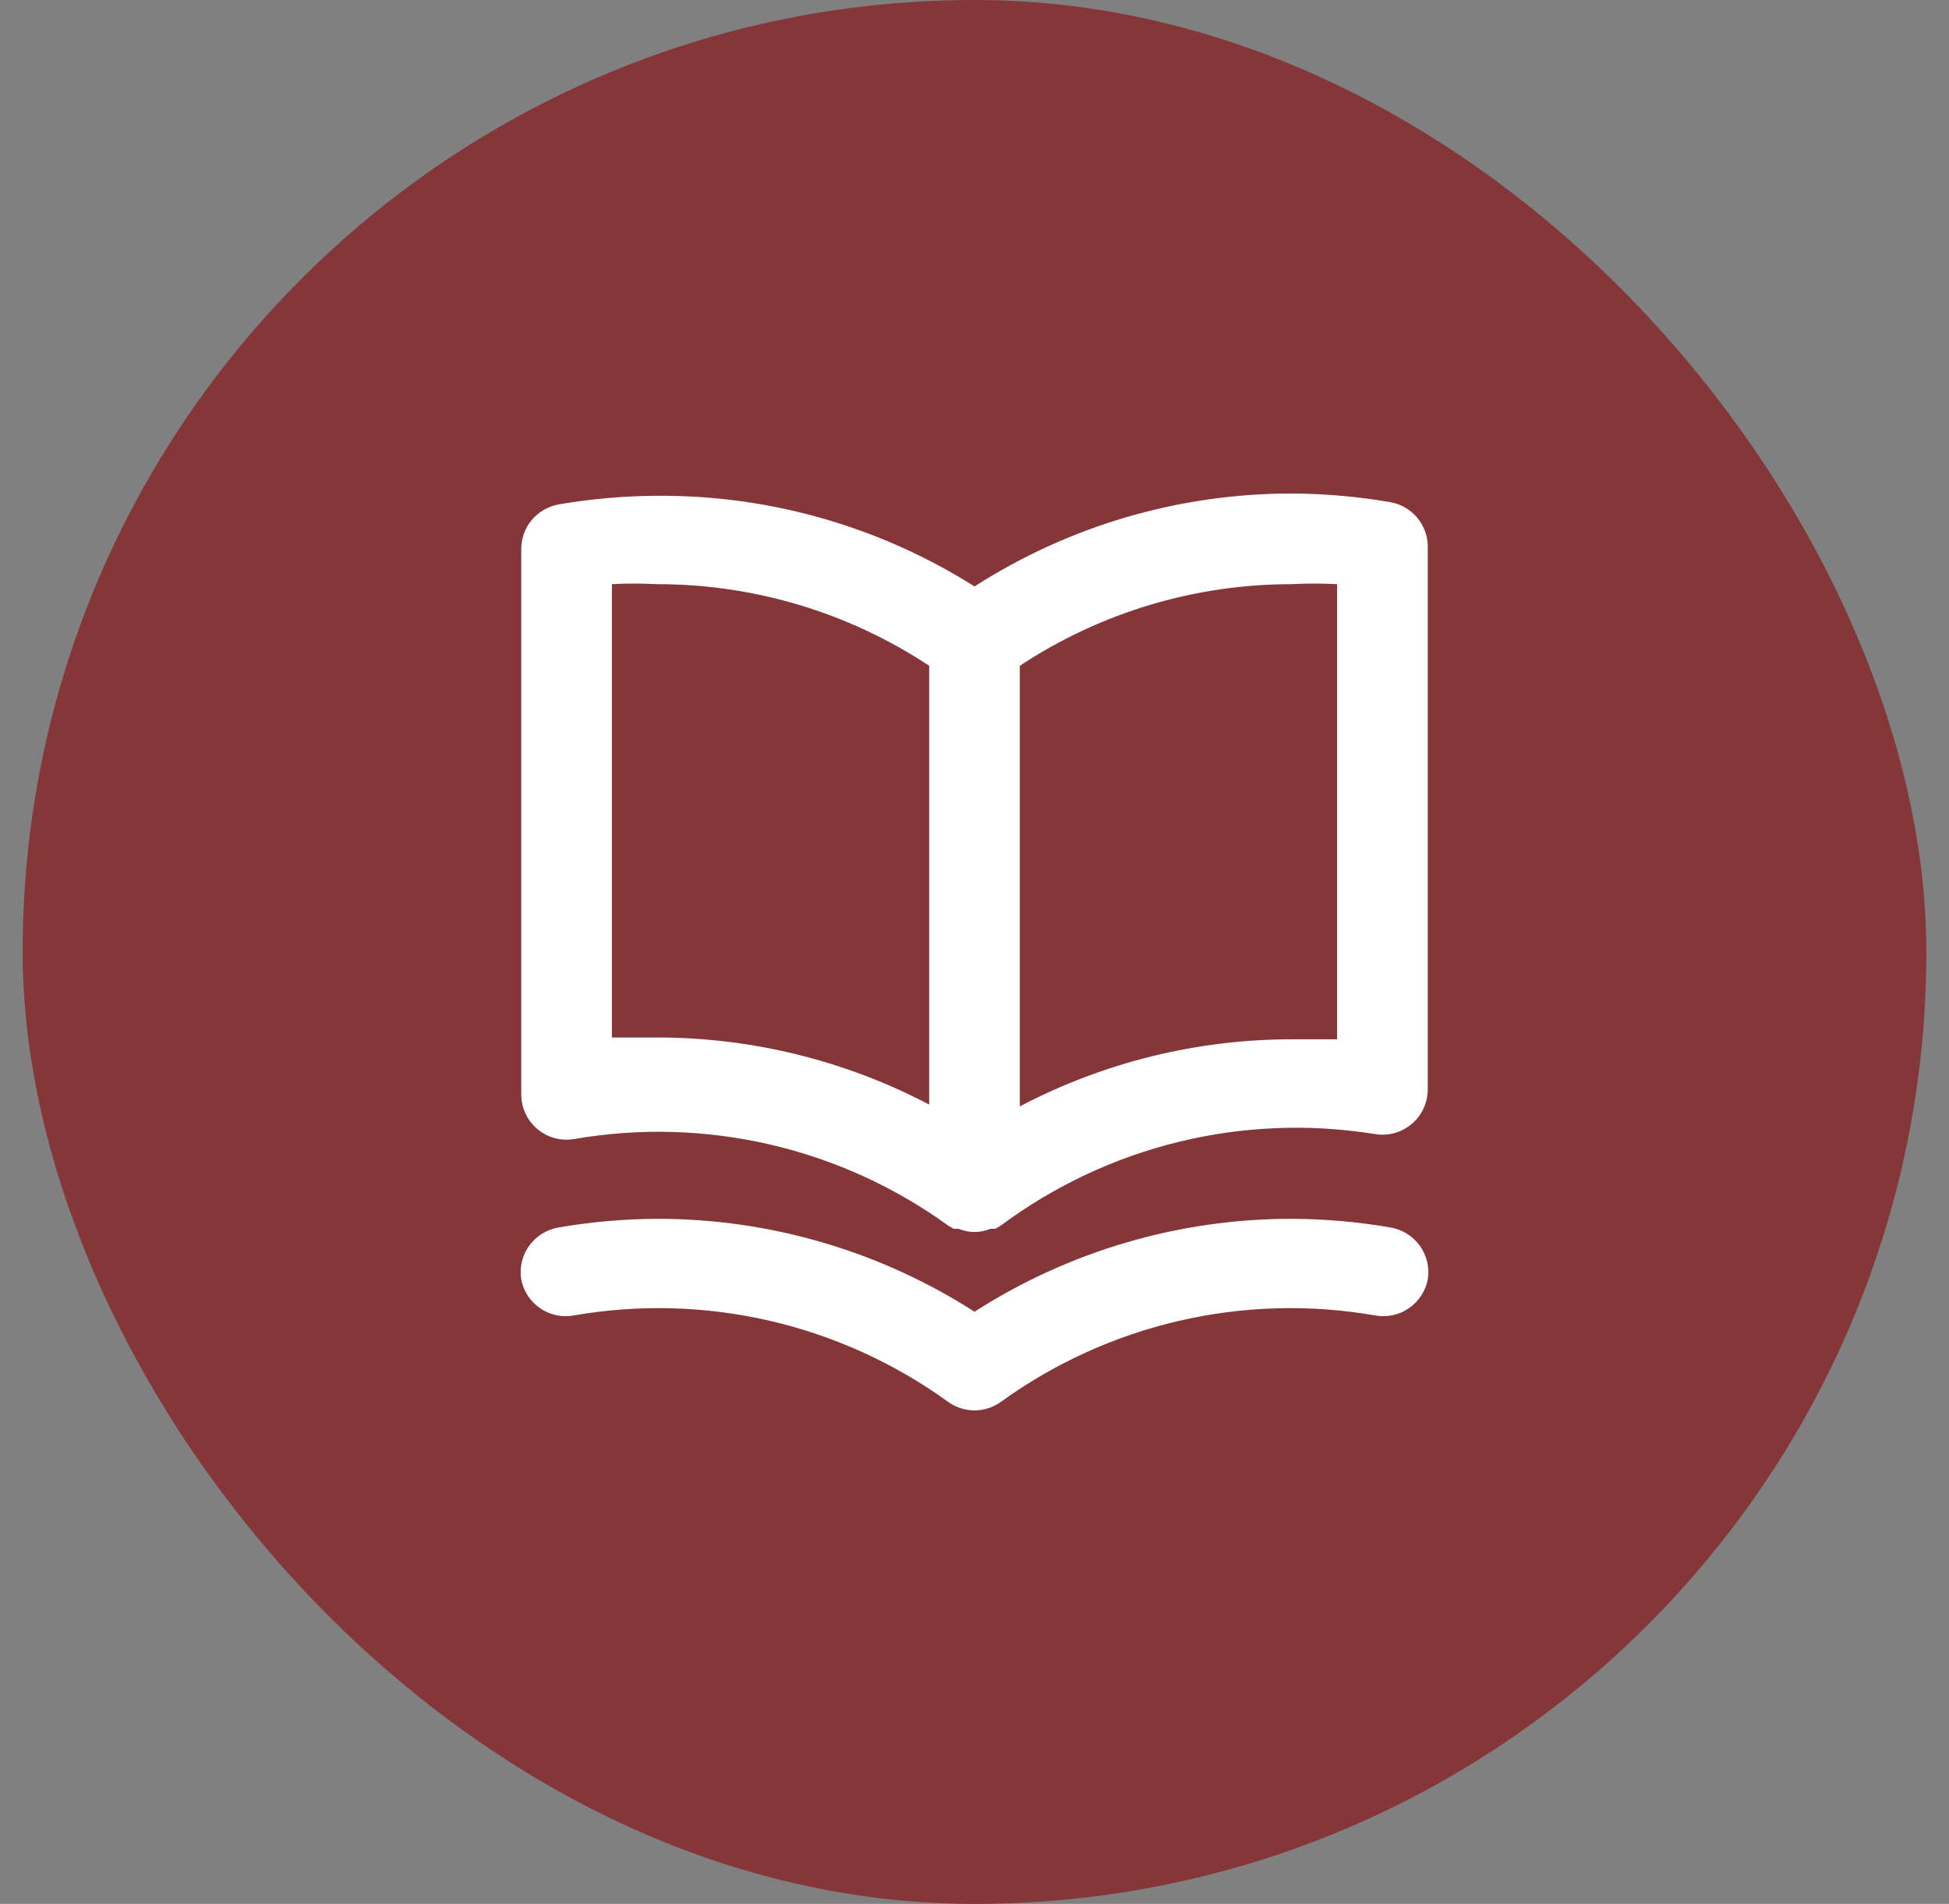
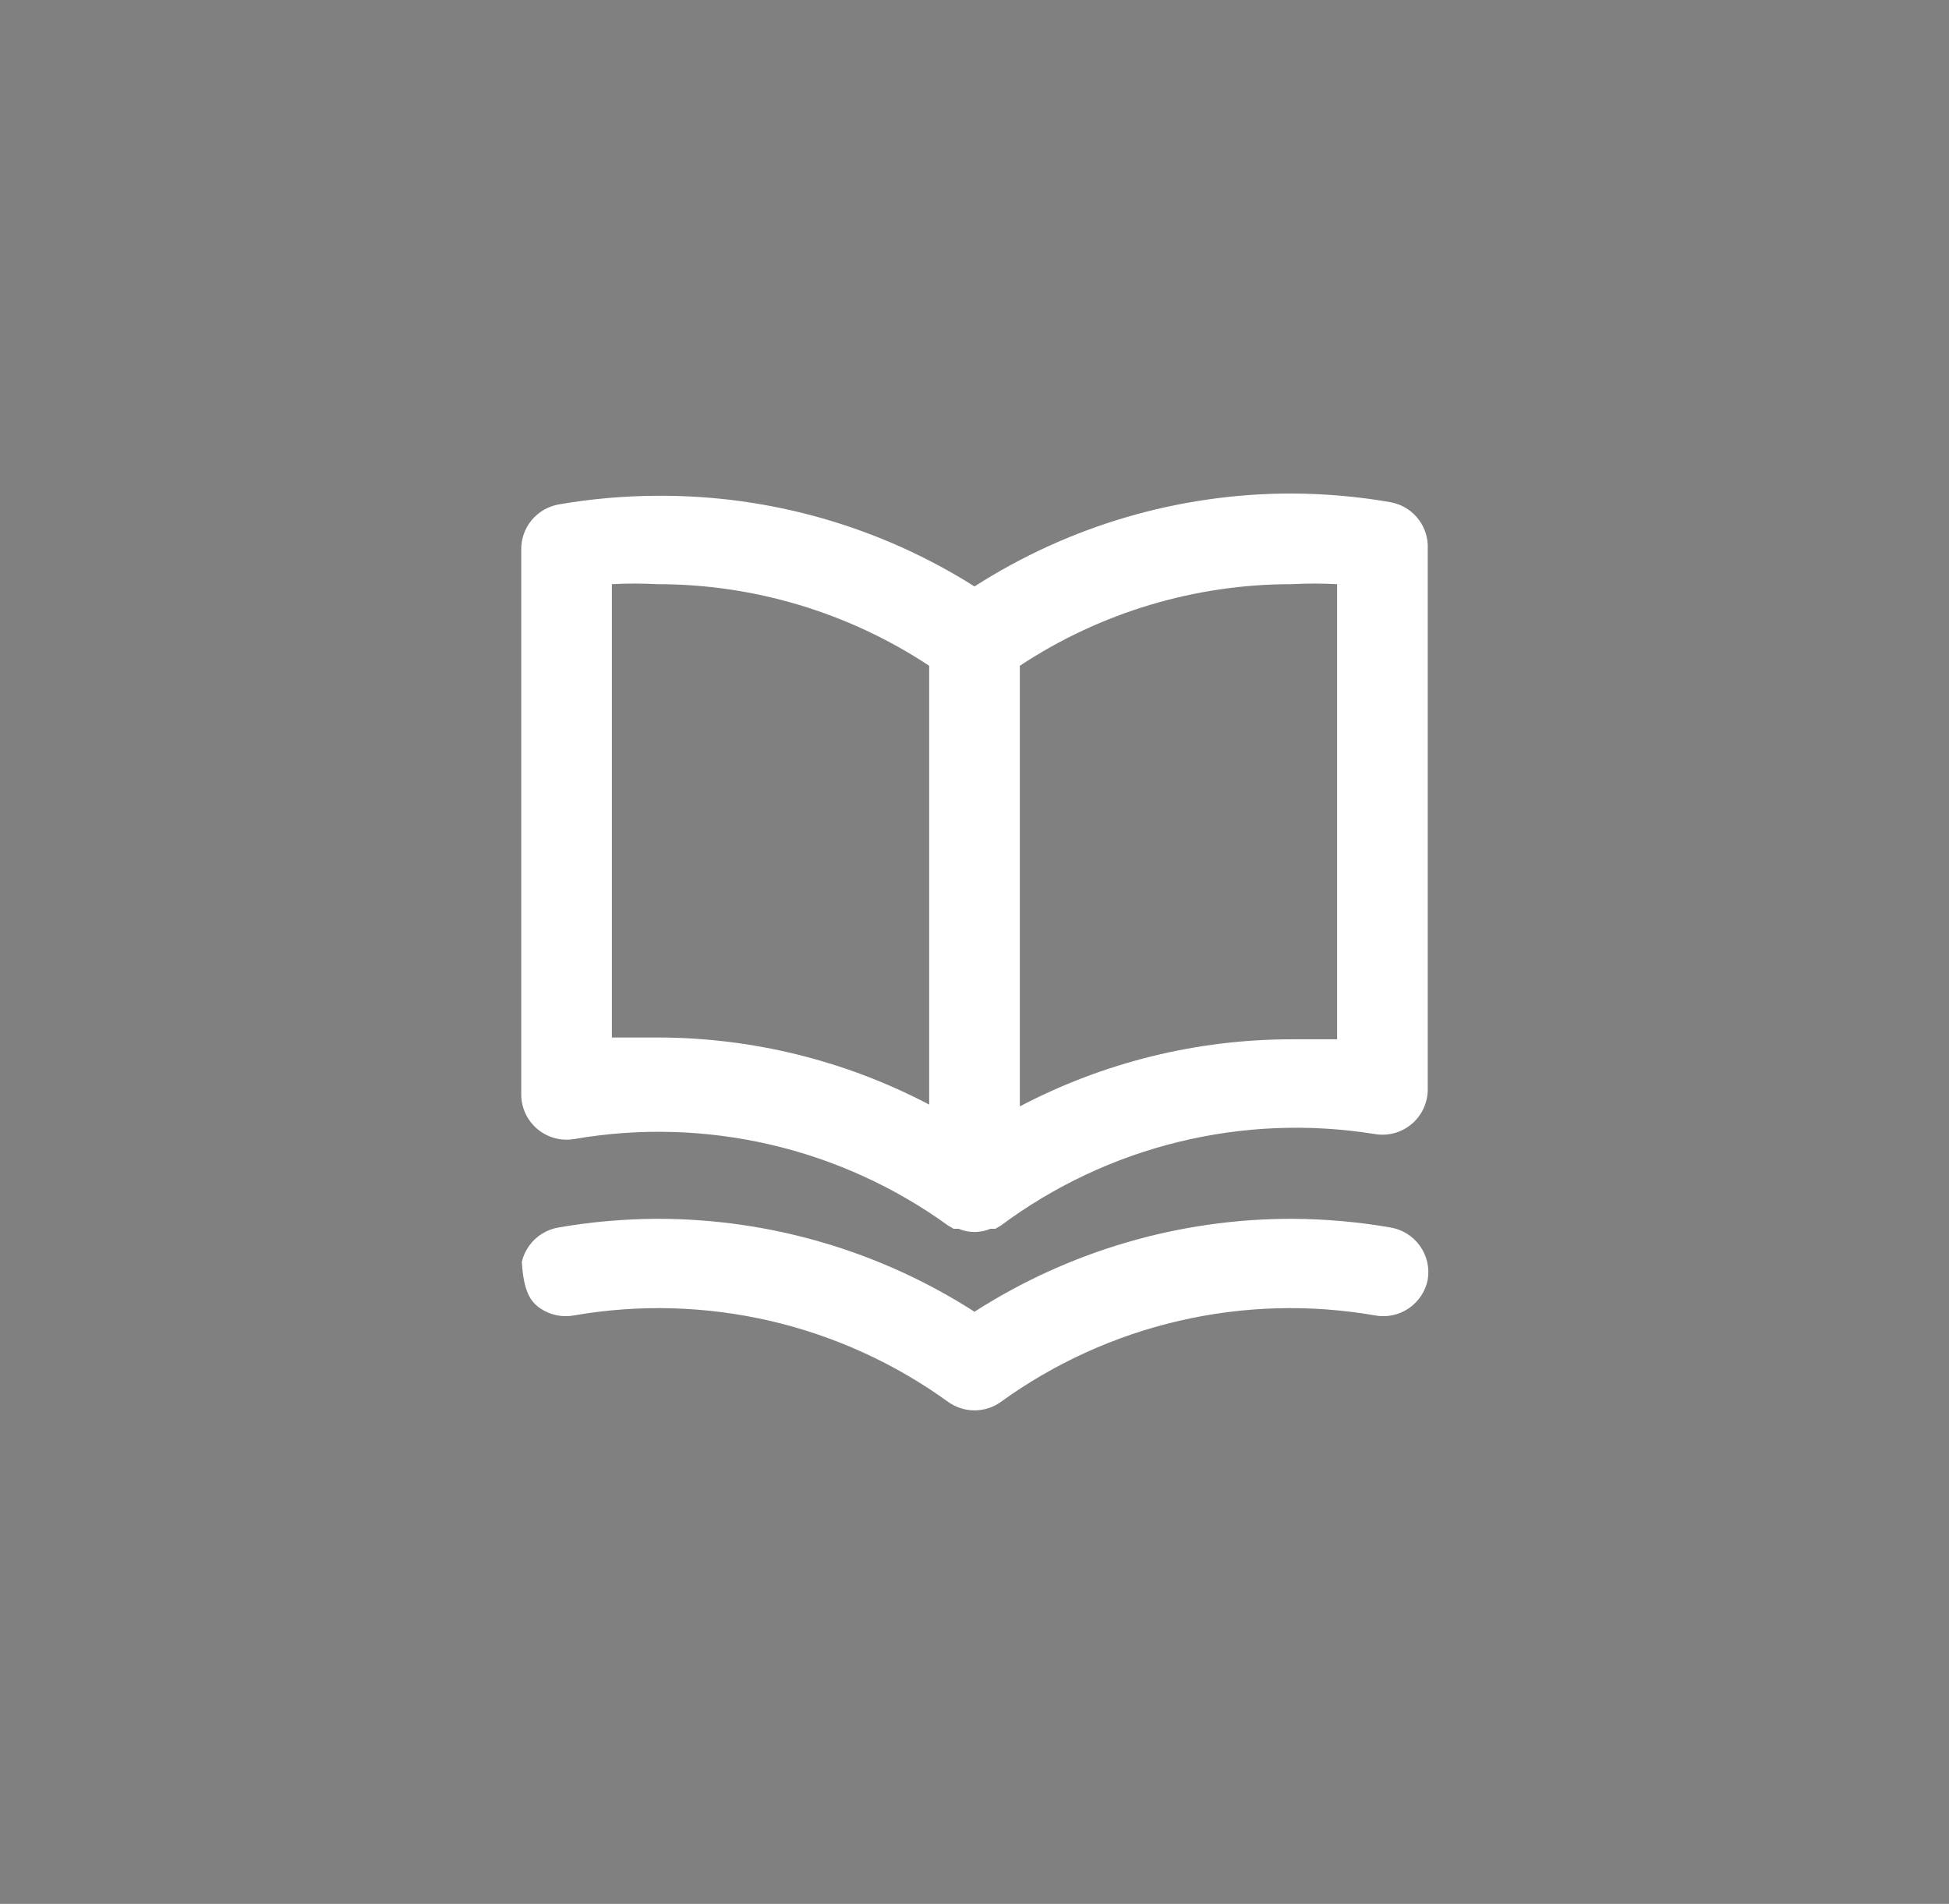
<svg xmlns="http://www.w3.org/2000/svg" width="43" height="42" viewBox="0 0 43 42" fill="none">
  <rect x="0" y="0" width="43" height="42" fill="#808080" stroke="none" />
-   <rect x="0.5" width="42" height="42" rx="21" fill="#843639" />
-   <path d="M30.67 11.077C29.953 10.953 29.227 10.89 28.5 10.887C26.018 10.885 23.588 11.597 21.5 12.937C19.406 11.614 16.977 10.92 14.5 10.937C13.773 10.94 13.047 11.003 12.33 11.127C12.095 11.168 11.883 11.291 11.73 11.474C11.578 11.657 11.496 11.889 11.5 12.127V24.127C11.498 24.274 11.528 24.42 11.589 24.554C11.649 24.688 11.738 24.806 11.85 24.902C11.962 24.997 12.093 25.067 12.235 25.106C12.377 25.145 12.525 25.152 12.67 25.127C14.103 24.879 15.571 24.92 16.988 25.248C18.405 25.576 19.742 26.185 20.92 27.037L21.04 27.107H21.15C21.261 27.154 21.38 27.178 21.5 27.178C21.62 27.178 21.739 27.154 21.85 27.107H21.96L22.08 27.037C23.25 26.166 24.583 25.538 26 25.191C27.417 24.844 28.89 24.785 30.33 25.017C30.475 25.042 30.623 25.035 30.765 24.996C30.907 24.957 31.038 24.887 31.15 24.792C31.262 24.697 31.351 24.578 31.411 24.444C31.472 24.31 31.502 24.164 31.5 24.017V12.017C31.49 11.789 31.402 11.572 31.251 11.401C31.1 11.23 30.895 11.116 30.67 11.077ZM20.5 24.367C18.649 23.395 16.59 22.887 14.5 22.887H13.5V12.887C13.833 12.869 14.167 12.869 14.5 12.887C16.633 12.885 18.72 13.511 20.5 14.687V24.367ZM29.5 22.927H28.5C26.41 22.927 24.351 23.435 22.5 24.407V14.687C24.28 13.511 26.367 12.885 28.5 12.887C28.833 12.869 29.167 12.869 29.5 12.887V22.927ZM30.67 27.077C29.953 26.953 29.227 26.89 28.5 26.887C26.018 26.885 23.588 27.597 21.5 28.937C19.412 27.597 16.982 26.885 14.5 26.887C13.773 26.89 13.047 26.953 12.33 27.077C12.2 27.098 12.075 27.144 11.963 27.213C11.851 27.282 11.753 27.373 11.676 27.48C11.599 27.587 11.543 27.708 11.513 27.836C11.483 27.964 11.479 28.097 11.5 28.227C11.551 28.487 11.703 28.716 11.922 28.864C12.141 29.012 12.41 29.067 12.67 29.017C14.103 28.769 15.571 28.81 16.988 29.138C18.405 29.466 19.742 30.075 20.92 30.927C21.089 31.048 21.292 31.113 21.5 31.113C21.708 31.113 21.911 31.048 22.08 30.927C23.258 30.075 24.595 29.466 26.012 29.138C27.429 28.81 28.897 28.769 30.33 29.017C30.59 29.067 30.859 29.012 31.078 28.864C31.297 28.716 31.449 28.487 31.5 28.227C31.521 28.097 31.517 27.964 31.487 27.836C31.456 27.708 31.401 27.587 31.324 27.48C31.247 27.373 31.149 27.282 31.037 27.213C30.925 27.144 30.8 27.098 30.67 27.077Z" fill="white" />
+   <path d="M30.67 11.077C29.953 10.953 29.227 10.89 28.5 10.887C26.018 10.885 23.588 11.597 21.5 12.937C19.406 11.614 16.977 10.92 14.5 10.937C13.773 10.94 13.047 11.003 12.33 11.127C12.095 11.168 11.883 11.291 11.73 11.474C11.578 11.657 11.496 11.889 11.5 12.127V24.127C11.498 24.274 11.528 24.42 11.589 24.554C11.649 24.688 11.738 24.806 11.85 24.902C11.962 24.997 12.093 25.067 12.235 25.106C12.377 25.145 12.525 25.152 12.67 25.127C14.103 24.879 15.571 24.92 16.988 25.248C18.405 25.576 19.742 26.185 20.92 27.037L21.04 27.107H21.15C21.261 27.154 21.38 27.178 21.5 27.178C21.62 27.178 21.739 27.154 21.85 27.107H21.96L22.08 27.037C23.25 26.166 24.583 25.538 26 25.191C27.417 24.844 28.89 24.785 30.33 25.017C30.475 25.042 30.623 25.035 30.765 24.996C30.907 24.957 31.038 24.887 31.15 24.792C31.262 24.697 31.351 24.578 31.411 24.444C31.472 24.31 31.502 24.164 31.5 24.017V12.017C31.49 11.789 31.402 11.572 31.251 11.401C31.1 11.23 30.895 11.116 30.67 11.077ZM20.5 24.367C18.649 23.395 16.59 22.887 14.5 22.887H13.5V12.887C13.833 12.869 14.167 12.869 14.5 12.887C16.633 12.885 18.72 13.511 20.5 14.687V24.367ZM29.5 22.927H28.5C26.41 22.927 24.351 23.435 22.5 24.407V14.687C24.28 13.511 26.367 12.885 28.5 12.887C28.833 12.869 29.167 12.869 29.5 12.887V22.927ZM30.67 27.077C29.953 26.953 29.227 26.89 28.5 26.887C26.018 26.885 23.588 27.597 21.5 28.937C19.412 27.597 16.982 26.885 14.5 26.887C13.773 26.89 13.047 26.953 12.33 27.077C12.2 27.098 12.075 27.144 11.963 27.213C11.851 27.282 11.753 27.373 11.676 27.48C11.599 27.587 11.543 27.708 11.513 27.836C11.551 28.487 11.703 28.716 11.922 28.864C12.141 29.012 12.41 29.067 12.67 29.017C14.103 28.769 15.571 28.81 16.988 29.138C18.405 29.466 19.742 30.075 20.92 30.927C21.089 31.048 21.292 31.113 21.5 31.113C21.708 31.113 21.911 31.048 22.08 30.927C23.258 30.075 24.595 29.466 26.012 29.138C27.429 28.81 28.897 28.769 30.33 29.017C30.59 29.067 30.859 29.012 31.078 28.864C31.297 28.716 31.449 28.487 31.5 28.227C31.521 28.097 31.517 27.964 31.487 27.836C31.456 27.708 31.401 27.587 31.324 27.48C31.247 27.373 31.149 27.282 31.037 27.213C30.925 27.144 30.8 27.098 30.67 27.077Z" fill="white" />
</svg>